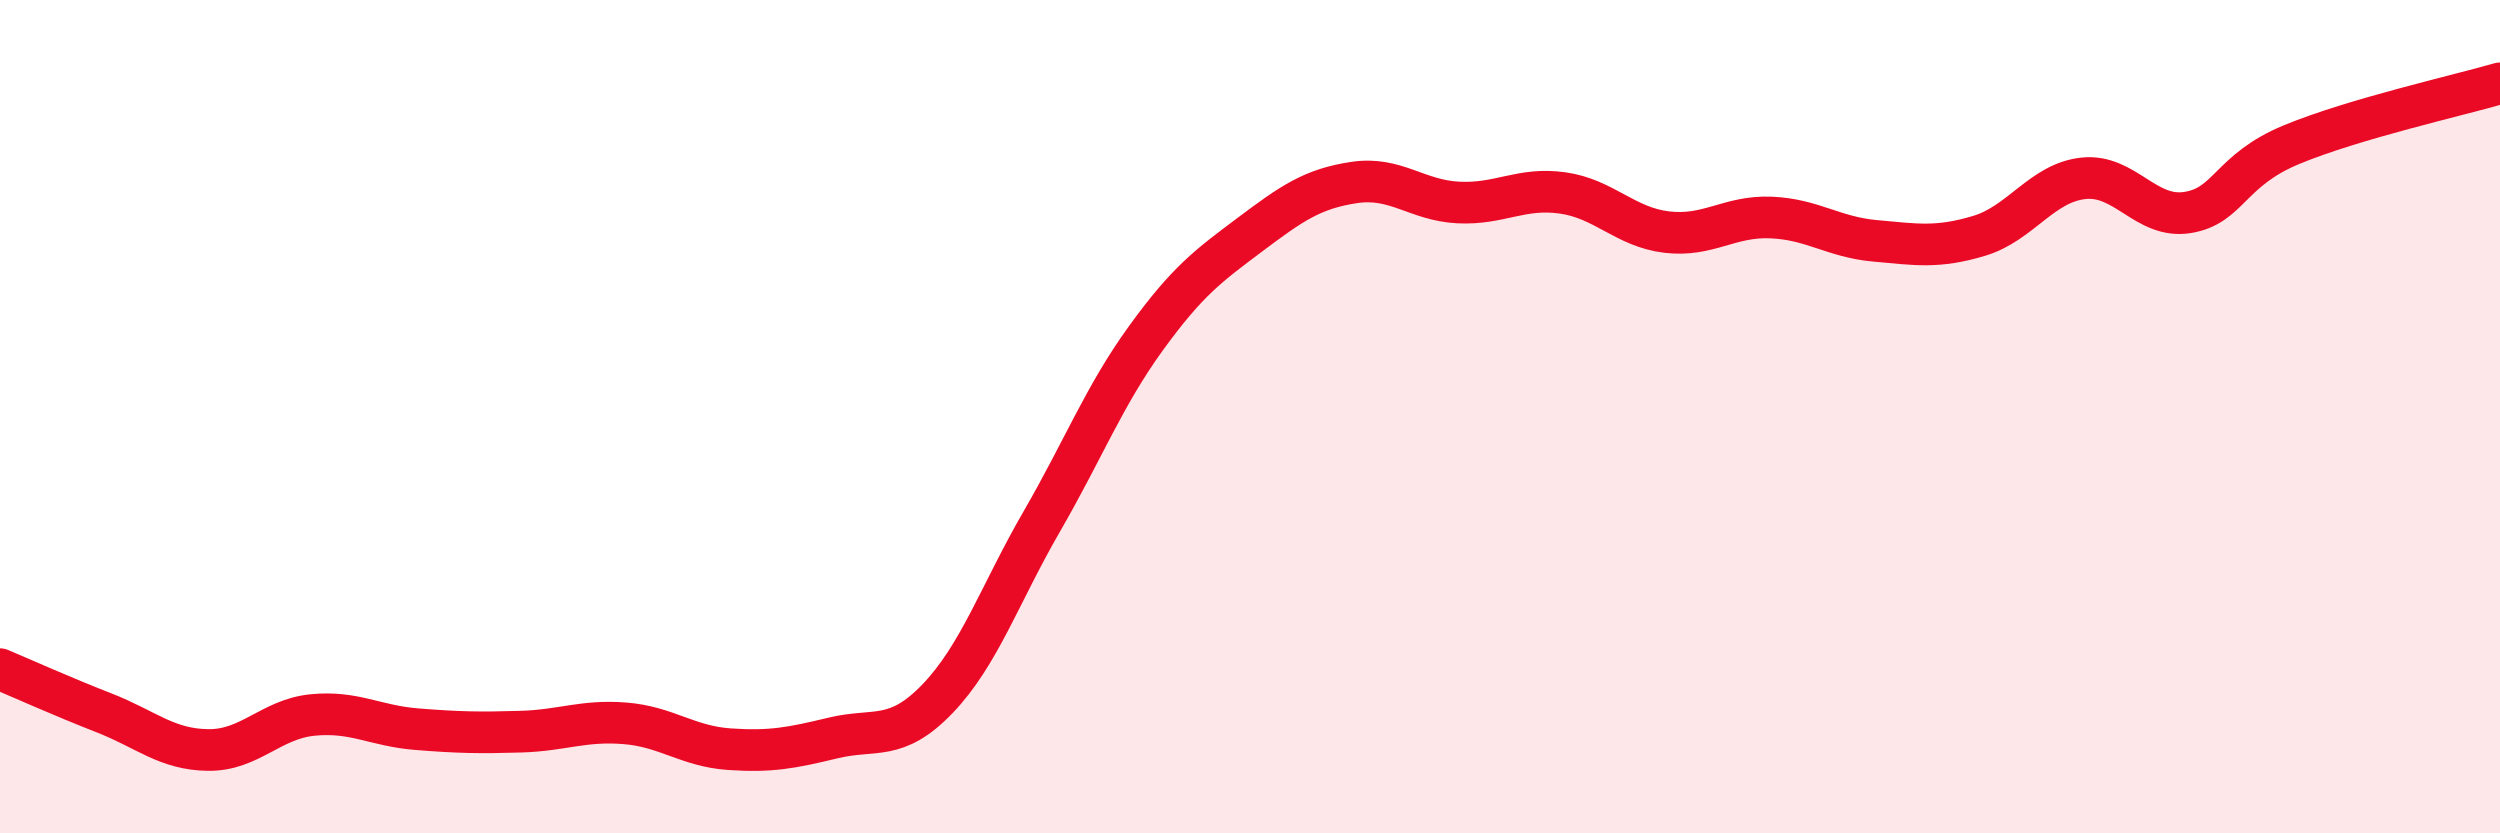
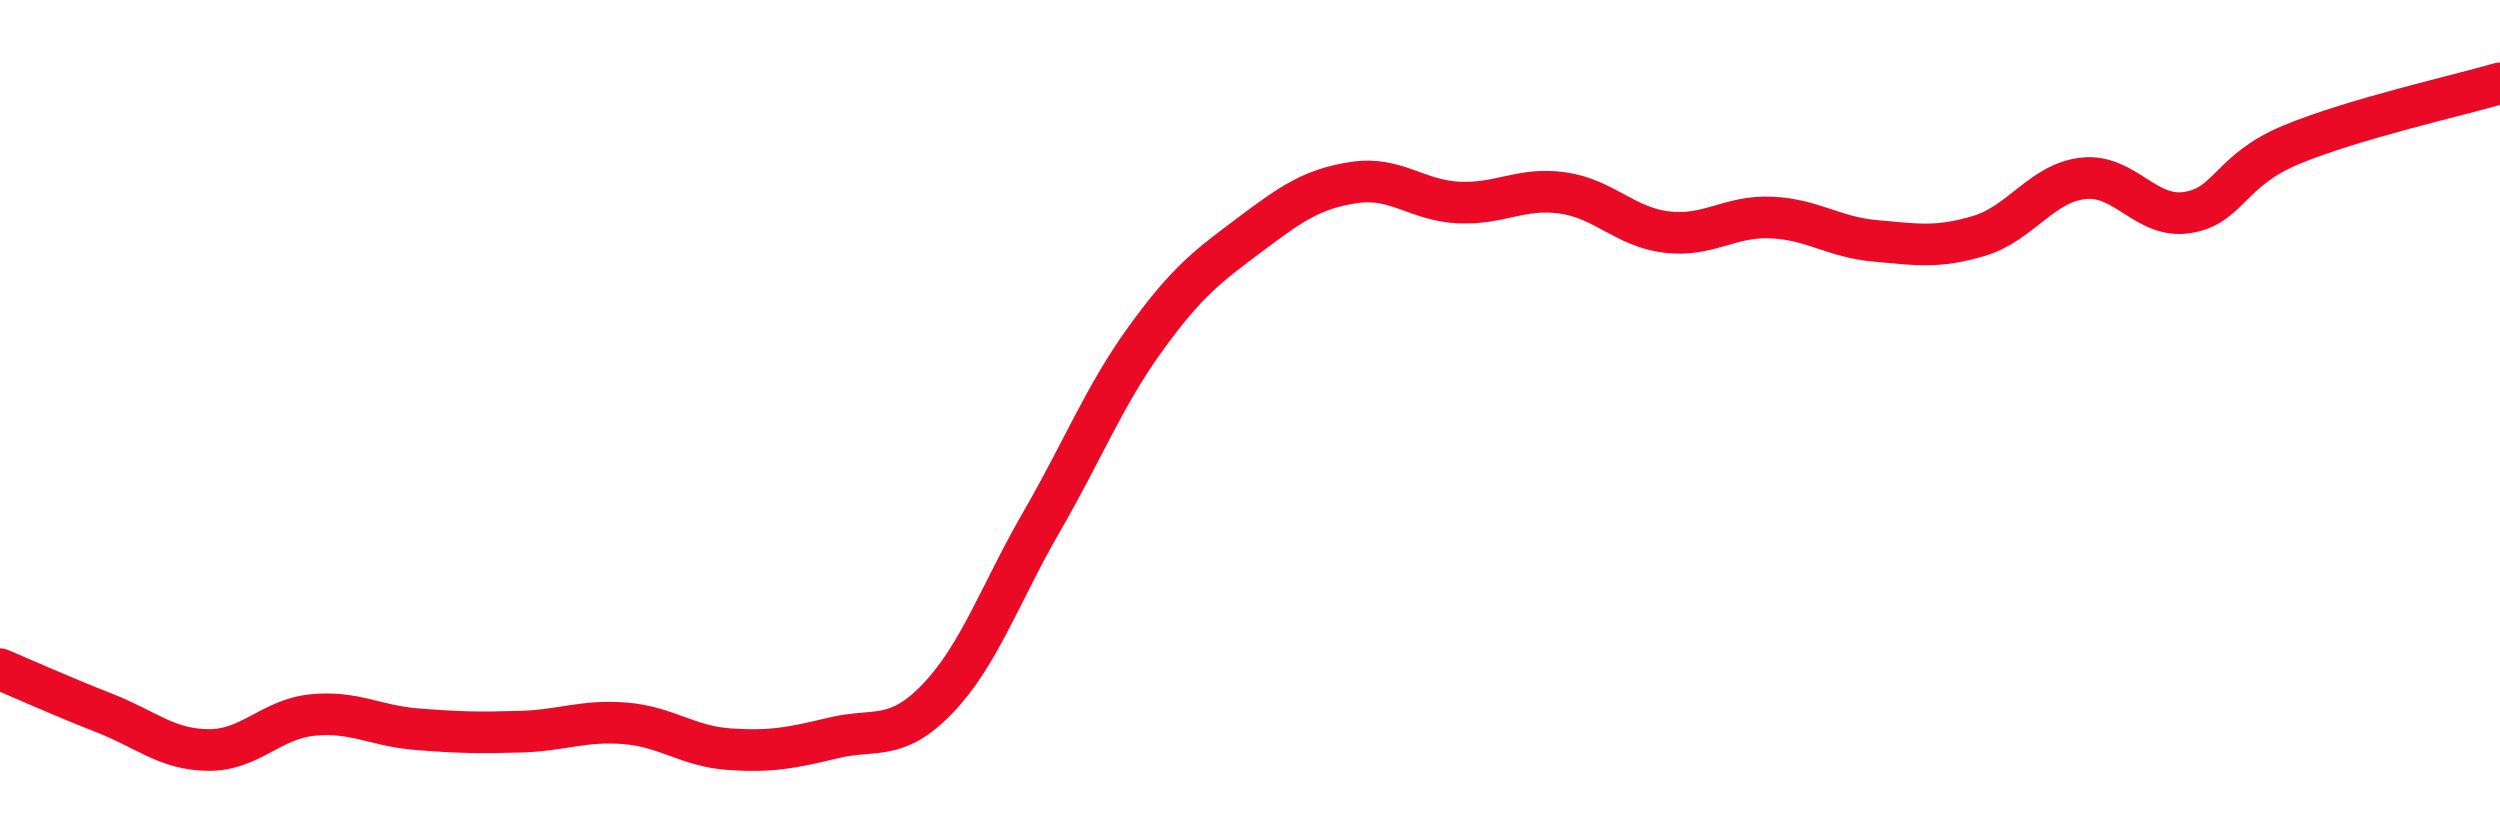
<svg xmlns="http://www.w3.org/2000/svg" width="60" height="20" viewBox="0 0 60 20">
-   <path d="M 0,16.06 C 0.5,16.27 1.5,16.72 2.5,17.11 C 3.5,17.5 4,17.99 5,18 C 6,18.01 6.5,17.26 7.5,17.16 C 8.5,17.06 9,17.42 10,17.5 C 11,17.58 11.5,17.59 12.5,17.56 C 13.5,17.53 14,17.28 15,17.36 C 16,17.44 16.5,17.91 17.5,17.98 C 18.5,18.05 19,17.95 20,17.71 C 21,17.47 21.5,17.81 22.5,16.77 C 23.5,15.73 24,14.25 25,12.52 C 26,10.79 26.5,9.5 27.5,8.12 C 28.5,6.74 29,6.38 30,5.63 C 31,4.88 31.5,4.53 32.5,4.38 C 33.5,4.23 34,4.81 35,4.86 C 36,4.91 36.5,4.49 37.5,4.63 C 38.5,4.77 39,5.45 40,5.57 C 41,5.69 41.5,5.18 42.5,5.22 C 43.5,5.26 44,5.69 45,5.78 C 46,5.87 46.5,5.96 47.5,5.66 C 48.5,5.36 49,4.39 50,4.28 C 51,4.17 51.5,5.26 52.5,5.1 C 53.5,4.94 53.5,4.09 55,3.47 C 56.5,2.85 59,2.29 60,2L60 20L0 20Z" fill="#EB0A25" opacity="0.1" stroke-linecap="round" stroke-linejoin="round" />
  <path d="M 0,16.06 C 0.5,16.27 1.5,16.72 2.5,17.11 C 3.5,17.5 4,17.99 5,18 C 6,18.01 6.5,17.26 7.5,17.16 C 8.5,17.06 9,17.42 10,17.5 C 11,17.58 11.5,17.59 12.5,17.56 C 13.5,17.53 14,17.28 15,17.36 C 16,17.44 16.5,17.91 17.5,17.98 C 18.5,18.05 19,17.95 20,17.71 C 21,17.47 21.5,17.81 22.5,16.77 C 23.5,15.73 24,14.25 25,12.52 C 26,10.79 26.5,9.5 27.5,8.12 C 28.5,6.74 29,6.38 30,5.63 C 31,4.88 31.5,4.53 32.5,4.38 C 33.5,4.23 34,4.81 35,4.86 C 36,4.91 36.5,4.49 37.5,4.63 C 38.5,4.77 39,5.45 40,5.57 C 41,5.69 41.5,5.18 42.5,5.22 C 43.5,5.26 44,5.69 45,5.78 C 46,5.87 46.5,5.96 47.5,5.66 C 48.5,5.36 49,4.39 50,4.28 C 51,4.17 51.5,5.26 52.5,5.1 C 53.5,4.94 53.5,4.09 55,3.47 C 56.5,2.85 59,2.29 60,2" stroke="#EB0A25" stroke-width="1" fill="none" stroke-linecap="round" stroke-linejoin="round" />
</svg>